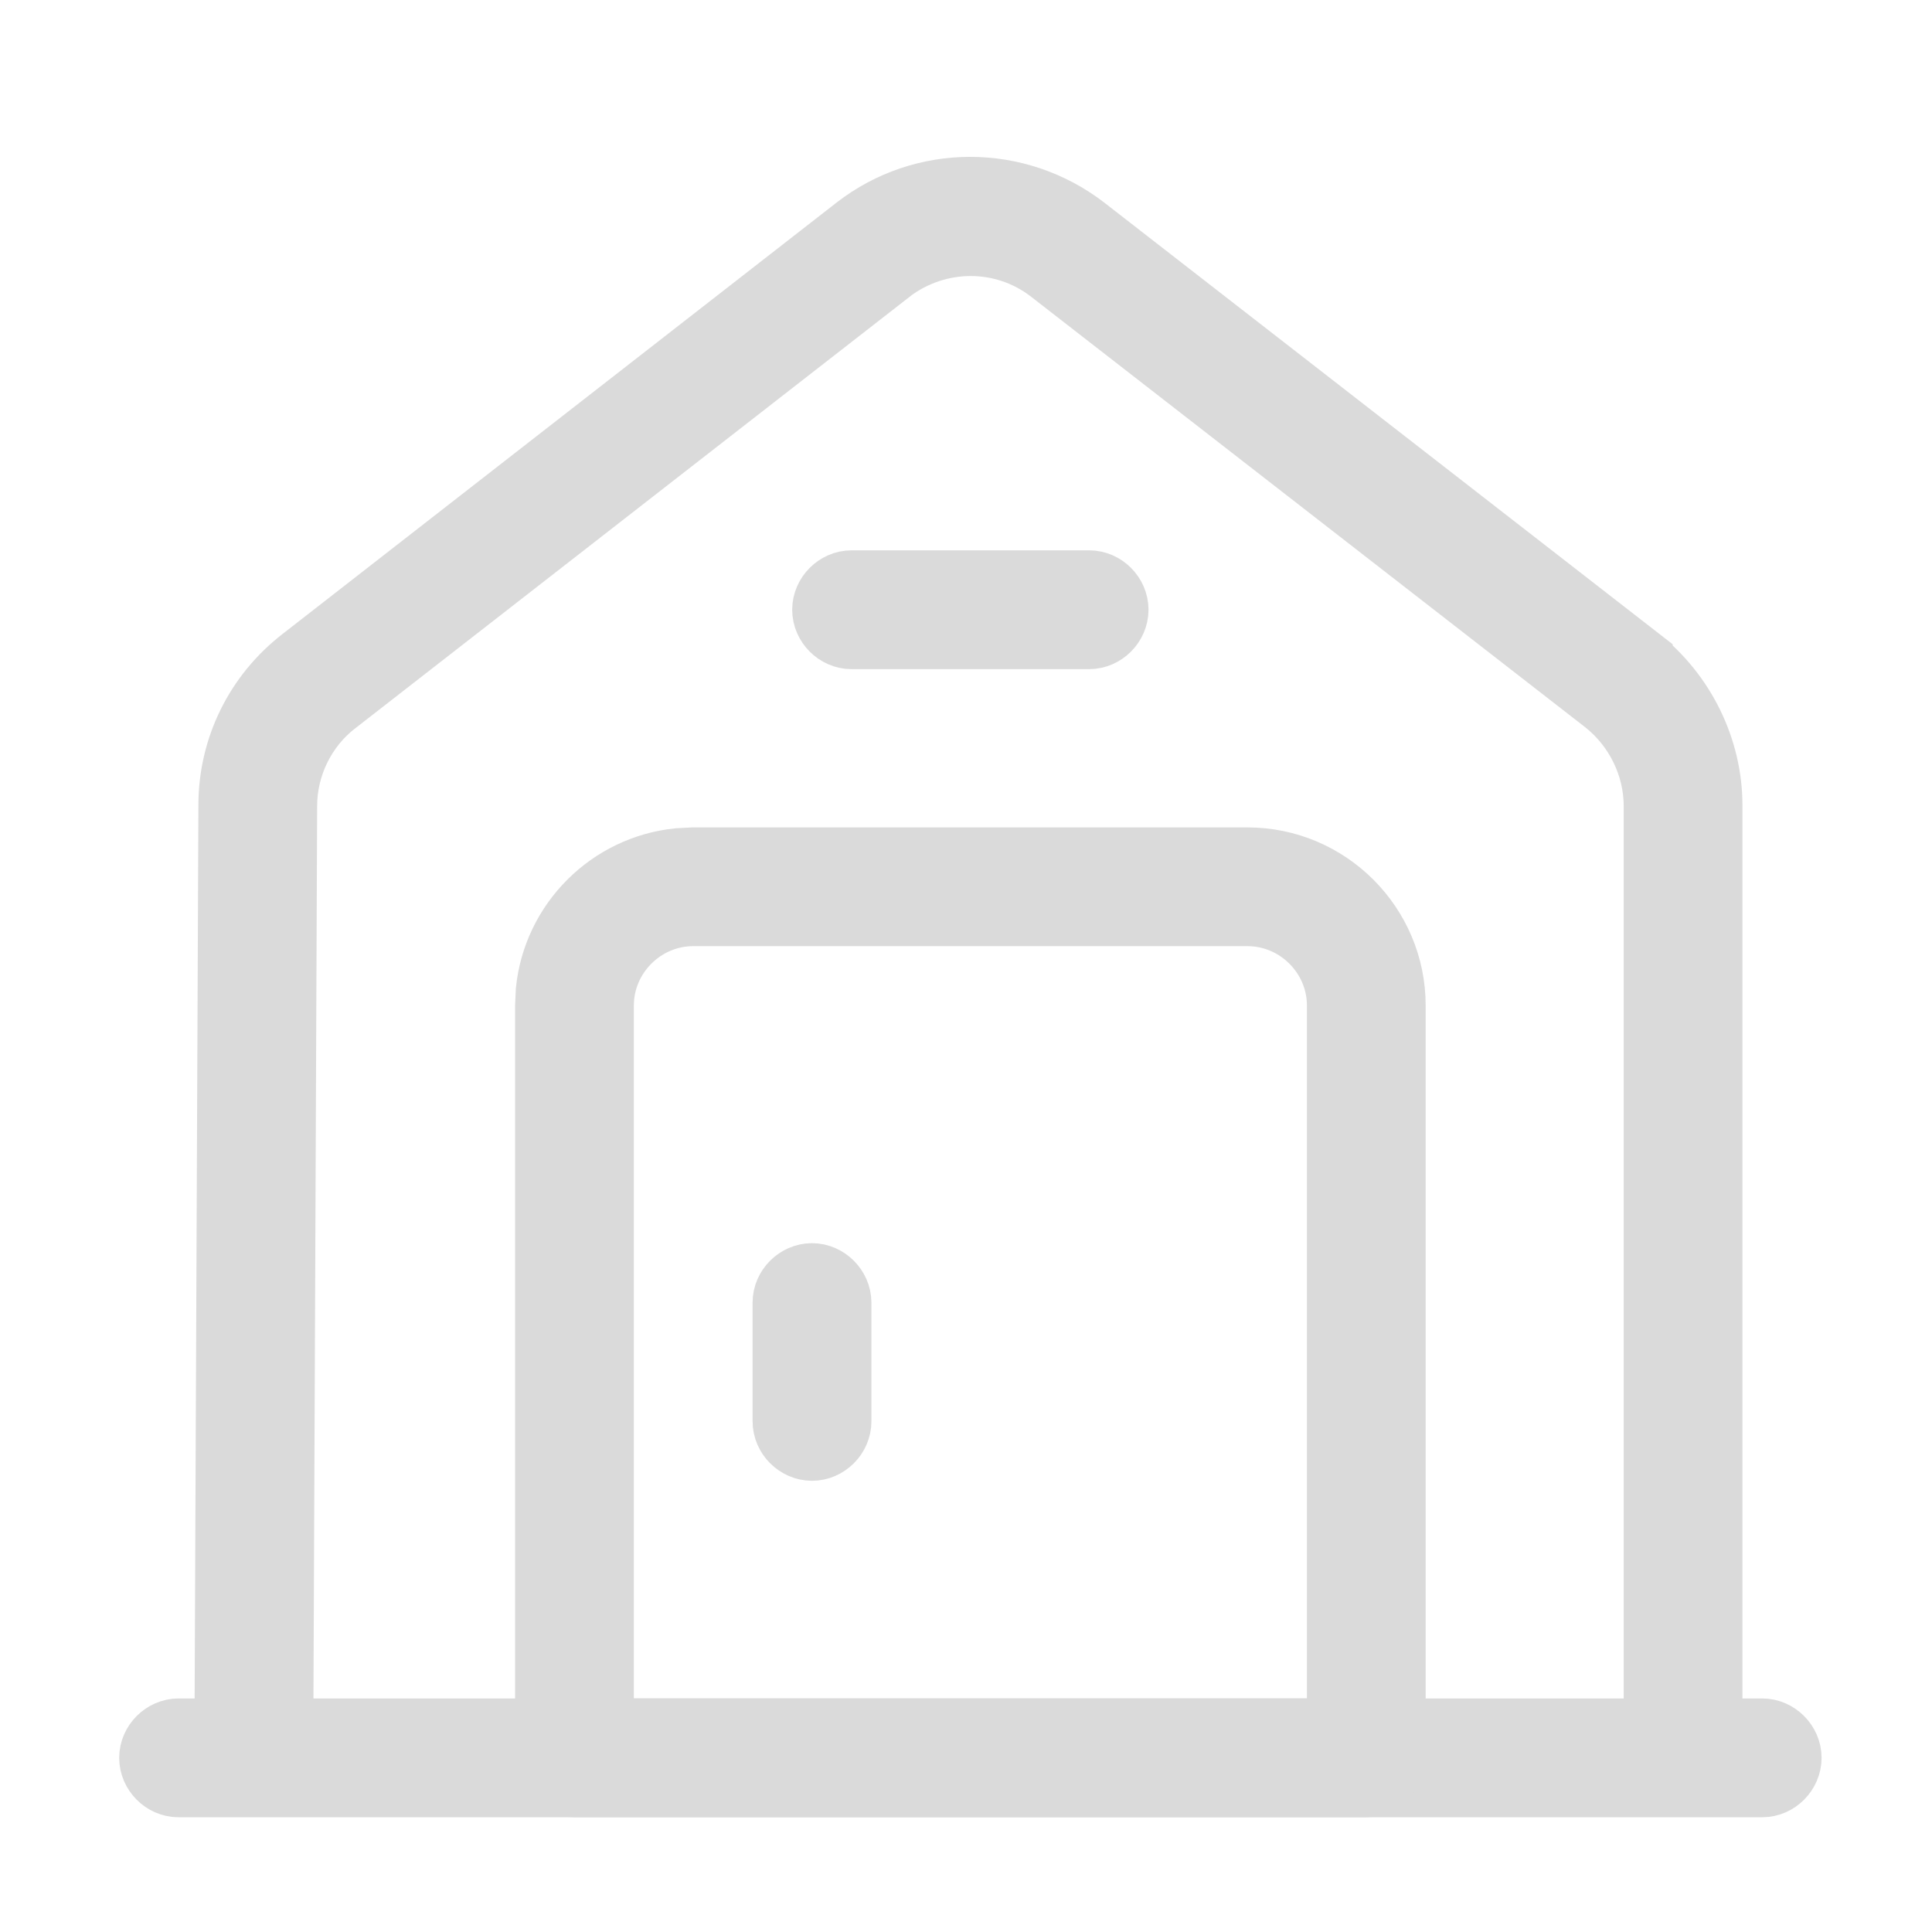
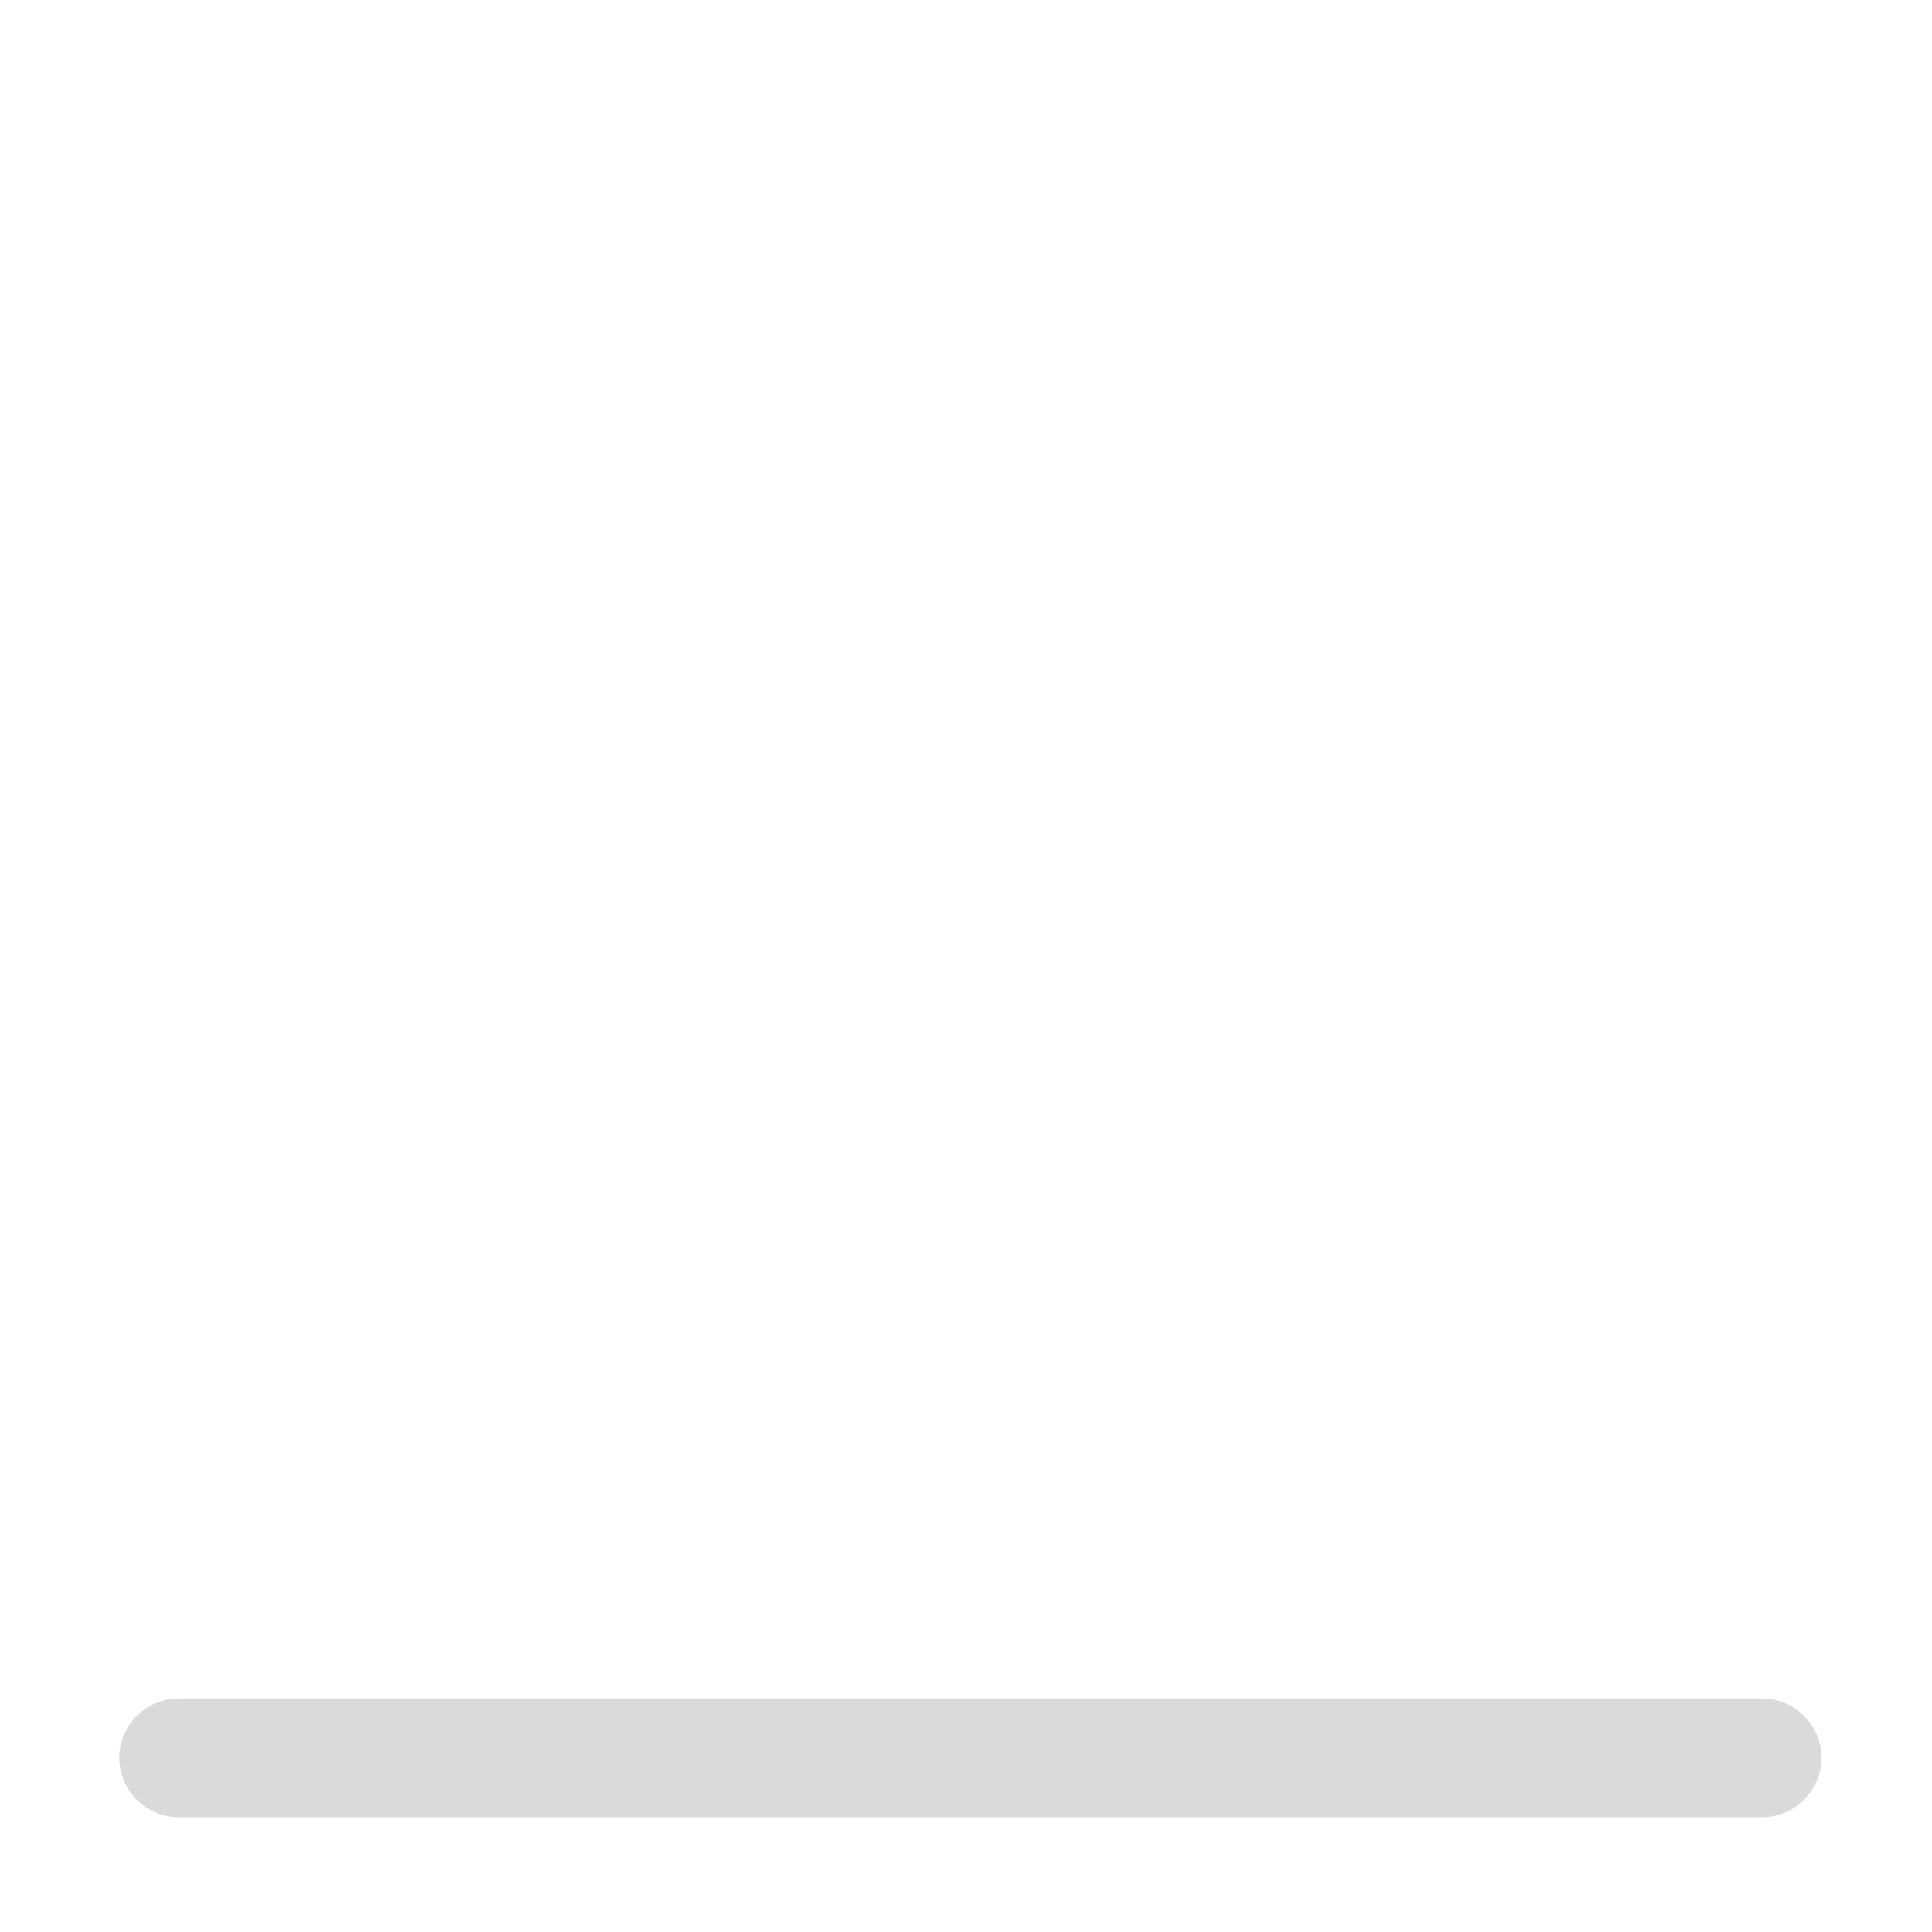
<svg xmlns="http://www.w3.org/2000/svg" width="26" height="26" viewBox="0 0 26 26" fill="none">
  <path d="M2.402 23.357H23.715C23.875 23.357 24.014 23.496 24.014 23.656C24.014 23.817 23.876 23.956 23.715 23.956H2.402C2.242 23.956 2.104 23.817 2.104 23.656C2.104 23.496 2.242 23.358 2.402 23.357Z" fill="black" stroke="#DADADA" />
-   <path d="M11.565 3.121C12.439 2.442 13.668 2.44 14.555 3.122L22.01 8.915V8.916C22.595 9.377 22.949 10.097 22.949 10.836V23.155H22.351V10.847C22.351 10.287 22.087 9.75 21.651 9.401L21.645 9.396L14.185 3.6C13.524 3.085 12.602 3.089 11.935 3.597L11.932 3.601L4.476 9.405C4.031 9.746 3.768 10.288 3.768 10.845L3.717 23.155H3.118L3.17 10.838V10.836C3.17 10.086 3.513 9.39 4.105 8.93L4.106 8.929L11.565 3.121Z" fill="black" stroke="#DADADA" />
-   <path d="M9.329 11.635H16.788C17.833 11.635 18.686 12.487 18.686 13.532V23.655C18.686 23.816 18.547 23.955 18.387 23.955H7.73C7.57 23.955 7.432 23.816 7.432 23.655V13.532L7.441 13.339C7.532 12.448 8.244 11.736 9.136 11.645L9.329 11.635ZM9.329 12.233C8.616 12.233 8.03 12.819 8.03 13.532V23.356H18.088V13.532C18.088 12.819 17.501 12.233 16.788 12.233H9.329Z" fill="black" stroke="#DADADA" />
-   <path d="M10.927 17.23C11.087 17.23 11.226 17.369 11.227 17.529V19.128C11.227 19.289 11.088 19.428 10.927 19.428C10.766 19.427 10.628 19.289 10.628 19.128V17.529C10.628 17.369 10.766 17.231 10.927 17.23Z" fill="black" stroke="#DADADA" />
-   <path d="M11.46 7.906H14.657C14.818 7.906 14.956 8.045 14.956 8.205C14.956 8.366 14.818 8.505 14.657 8.505H11.46C11.299 8.505 11.161 8.366 11.161 8.205C11.161 8.045 11.3 7.906 11.46 7.906Z" fill="black" stroke="#DADADA" />
</svg>